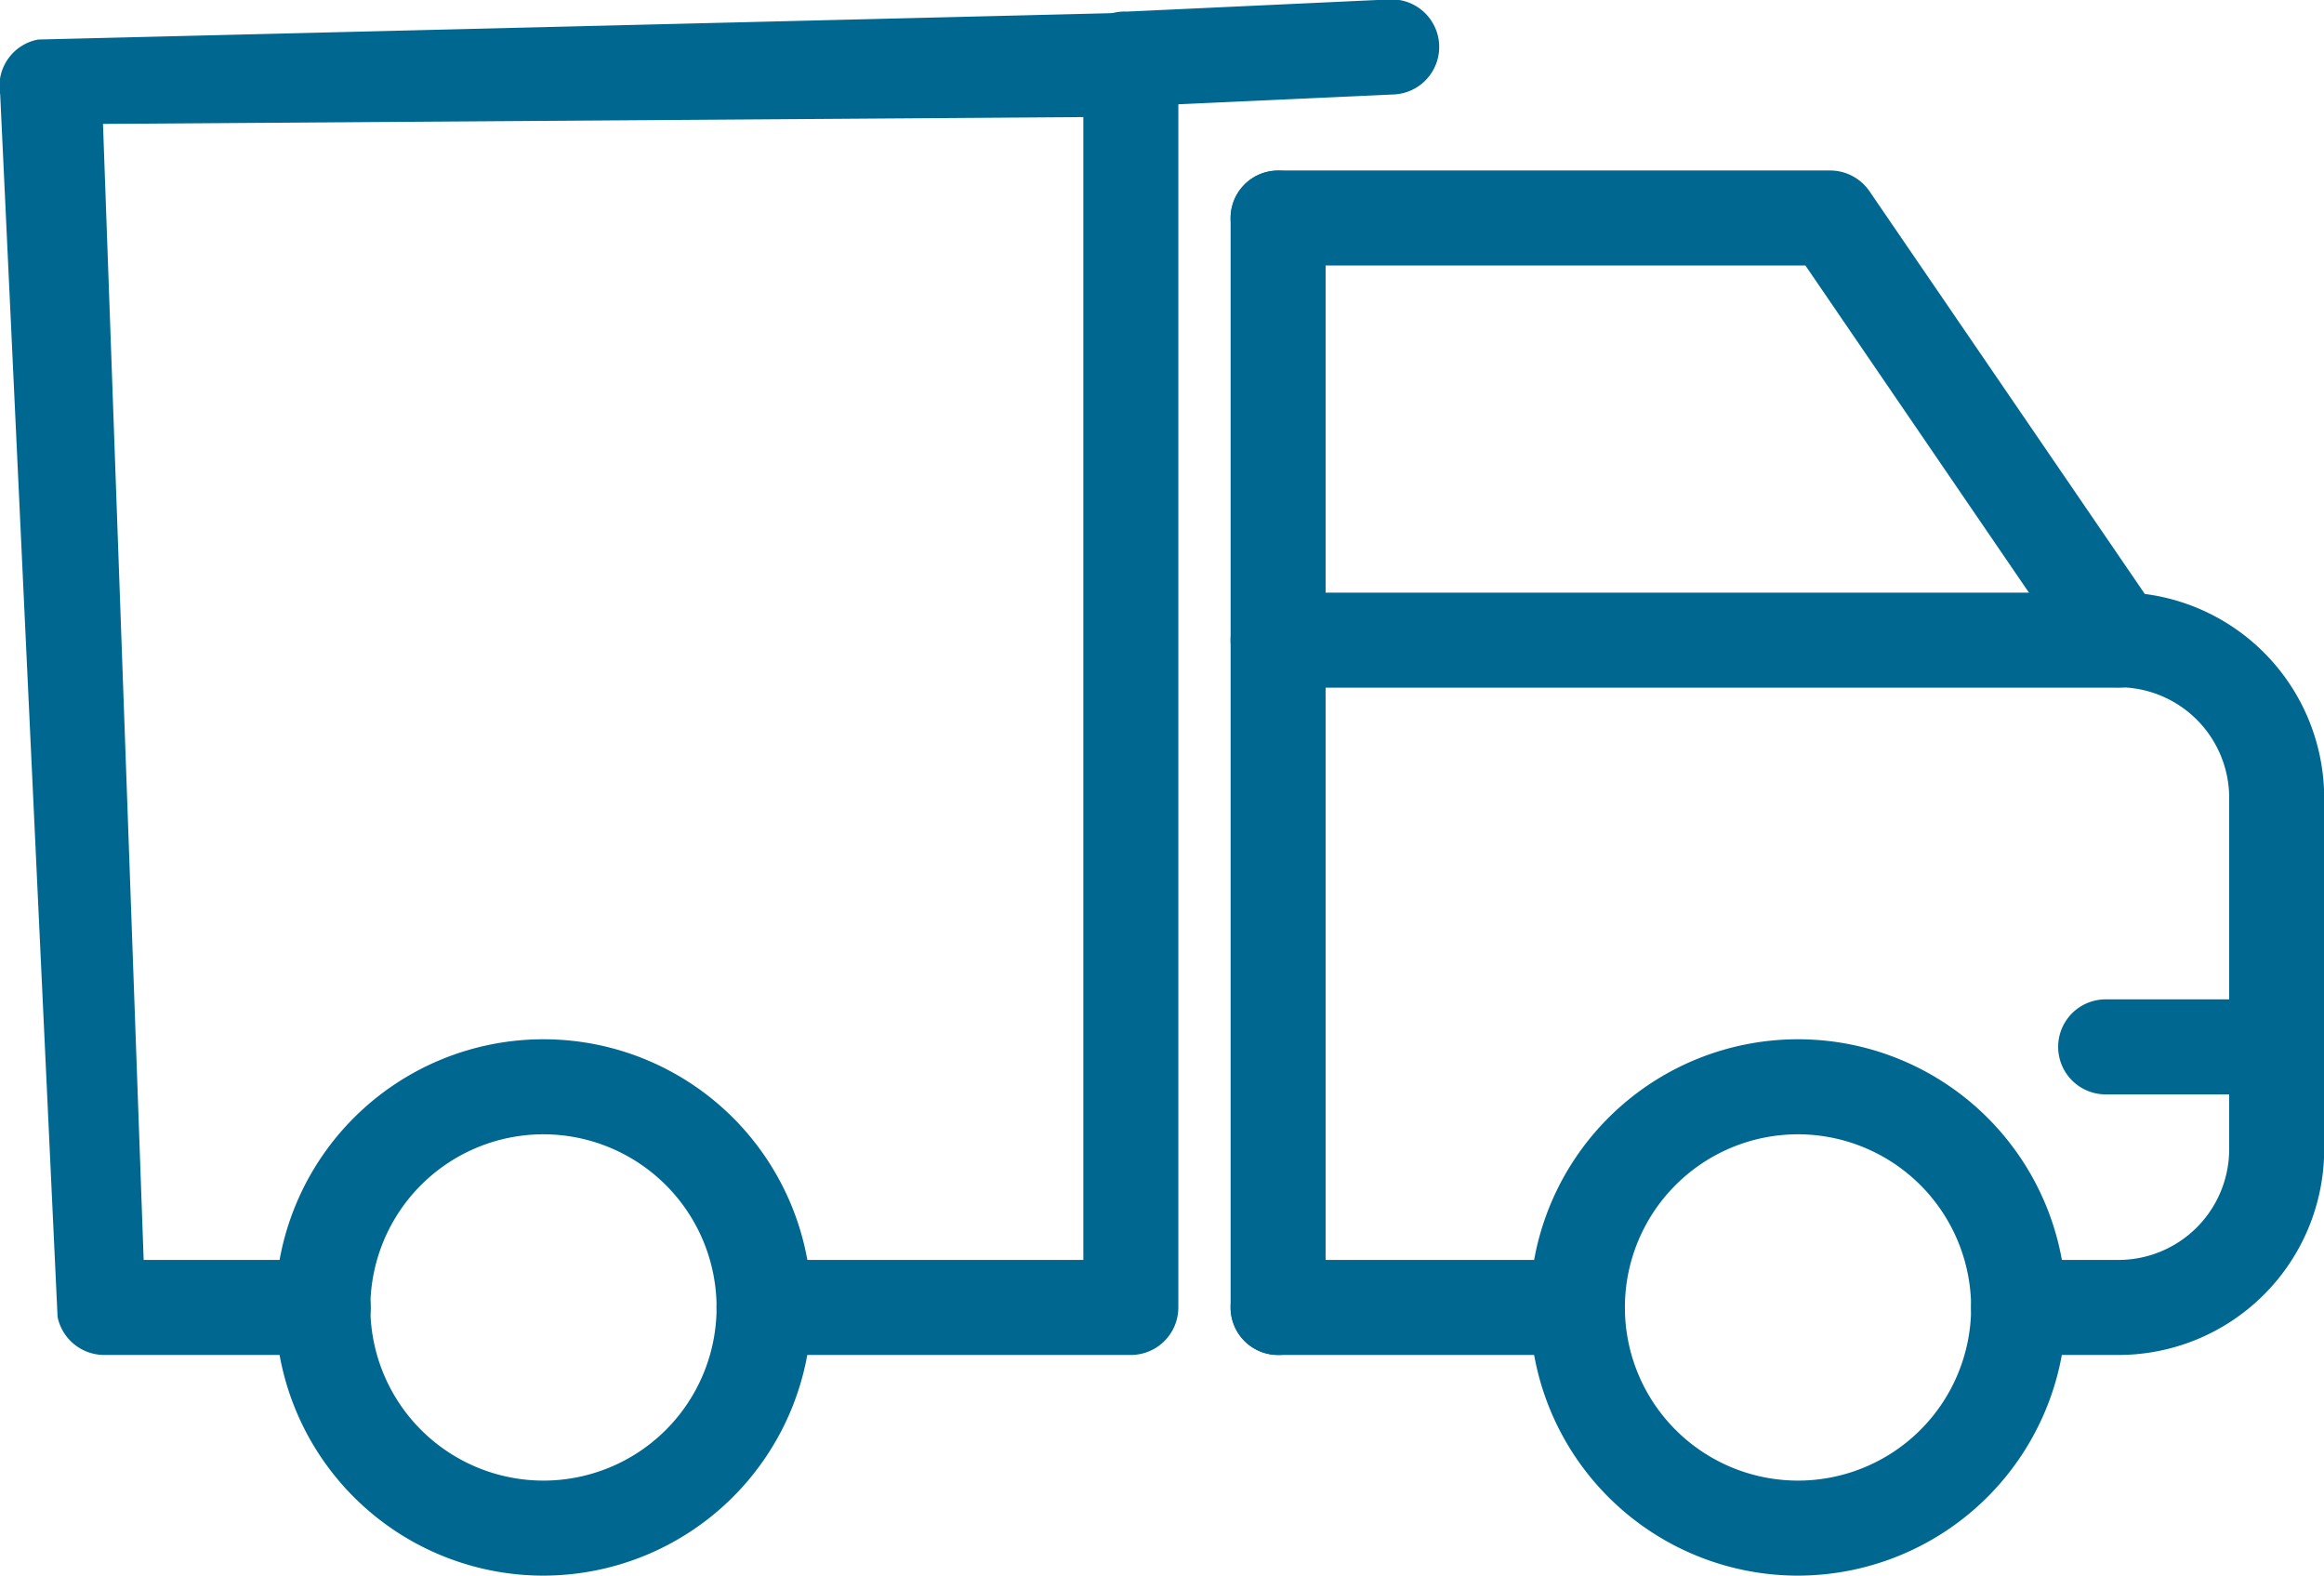
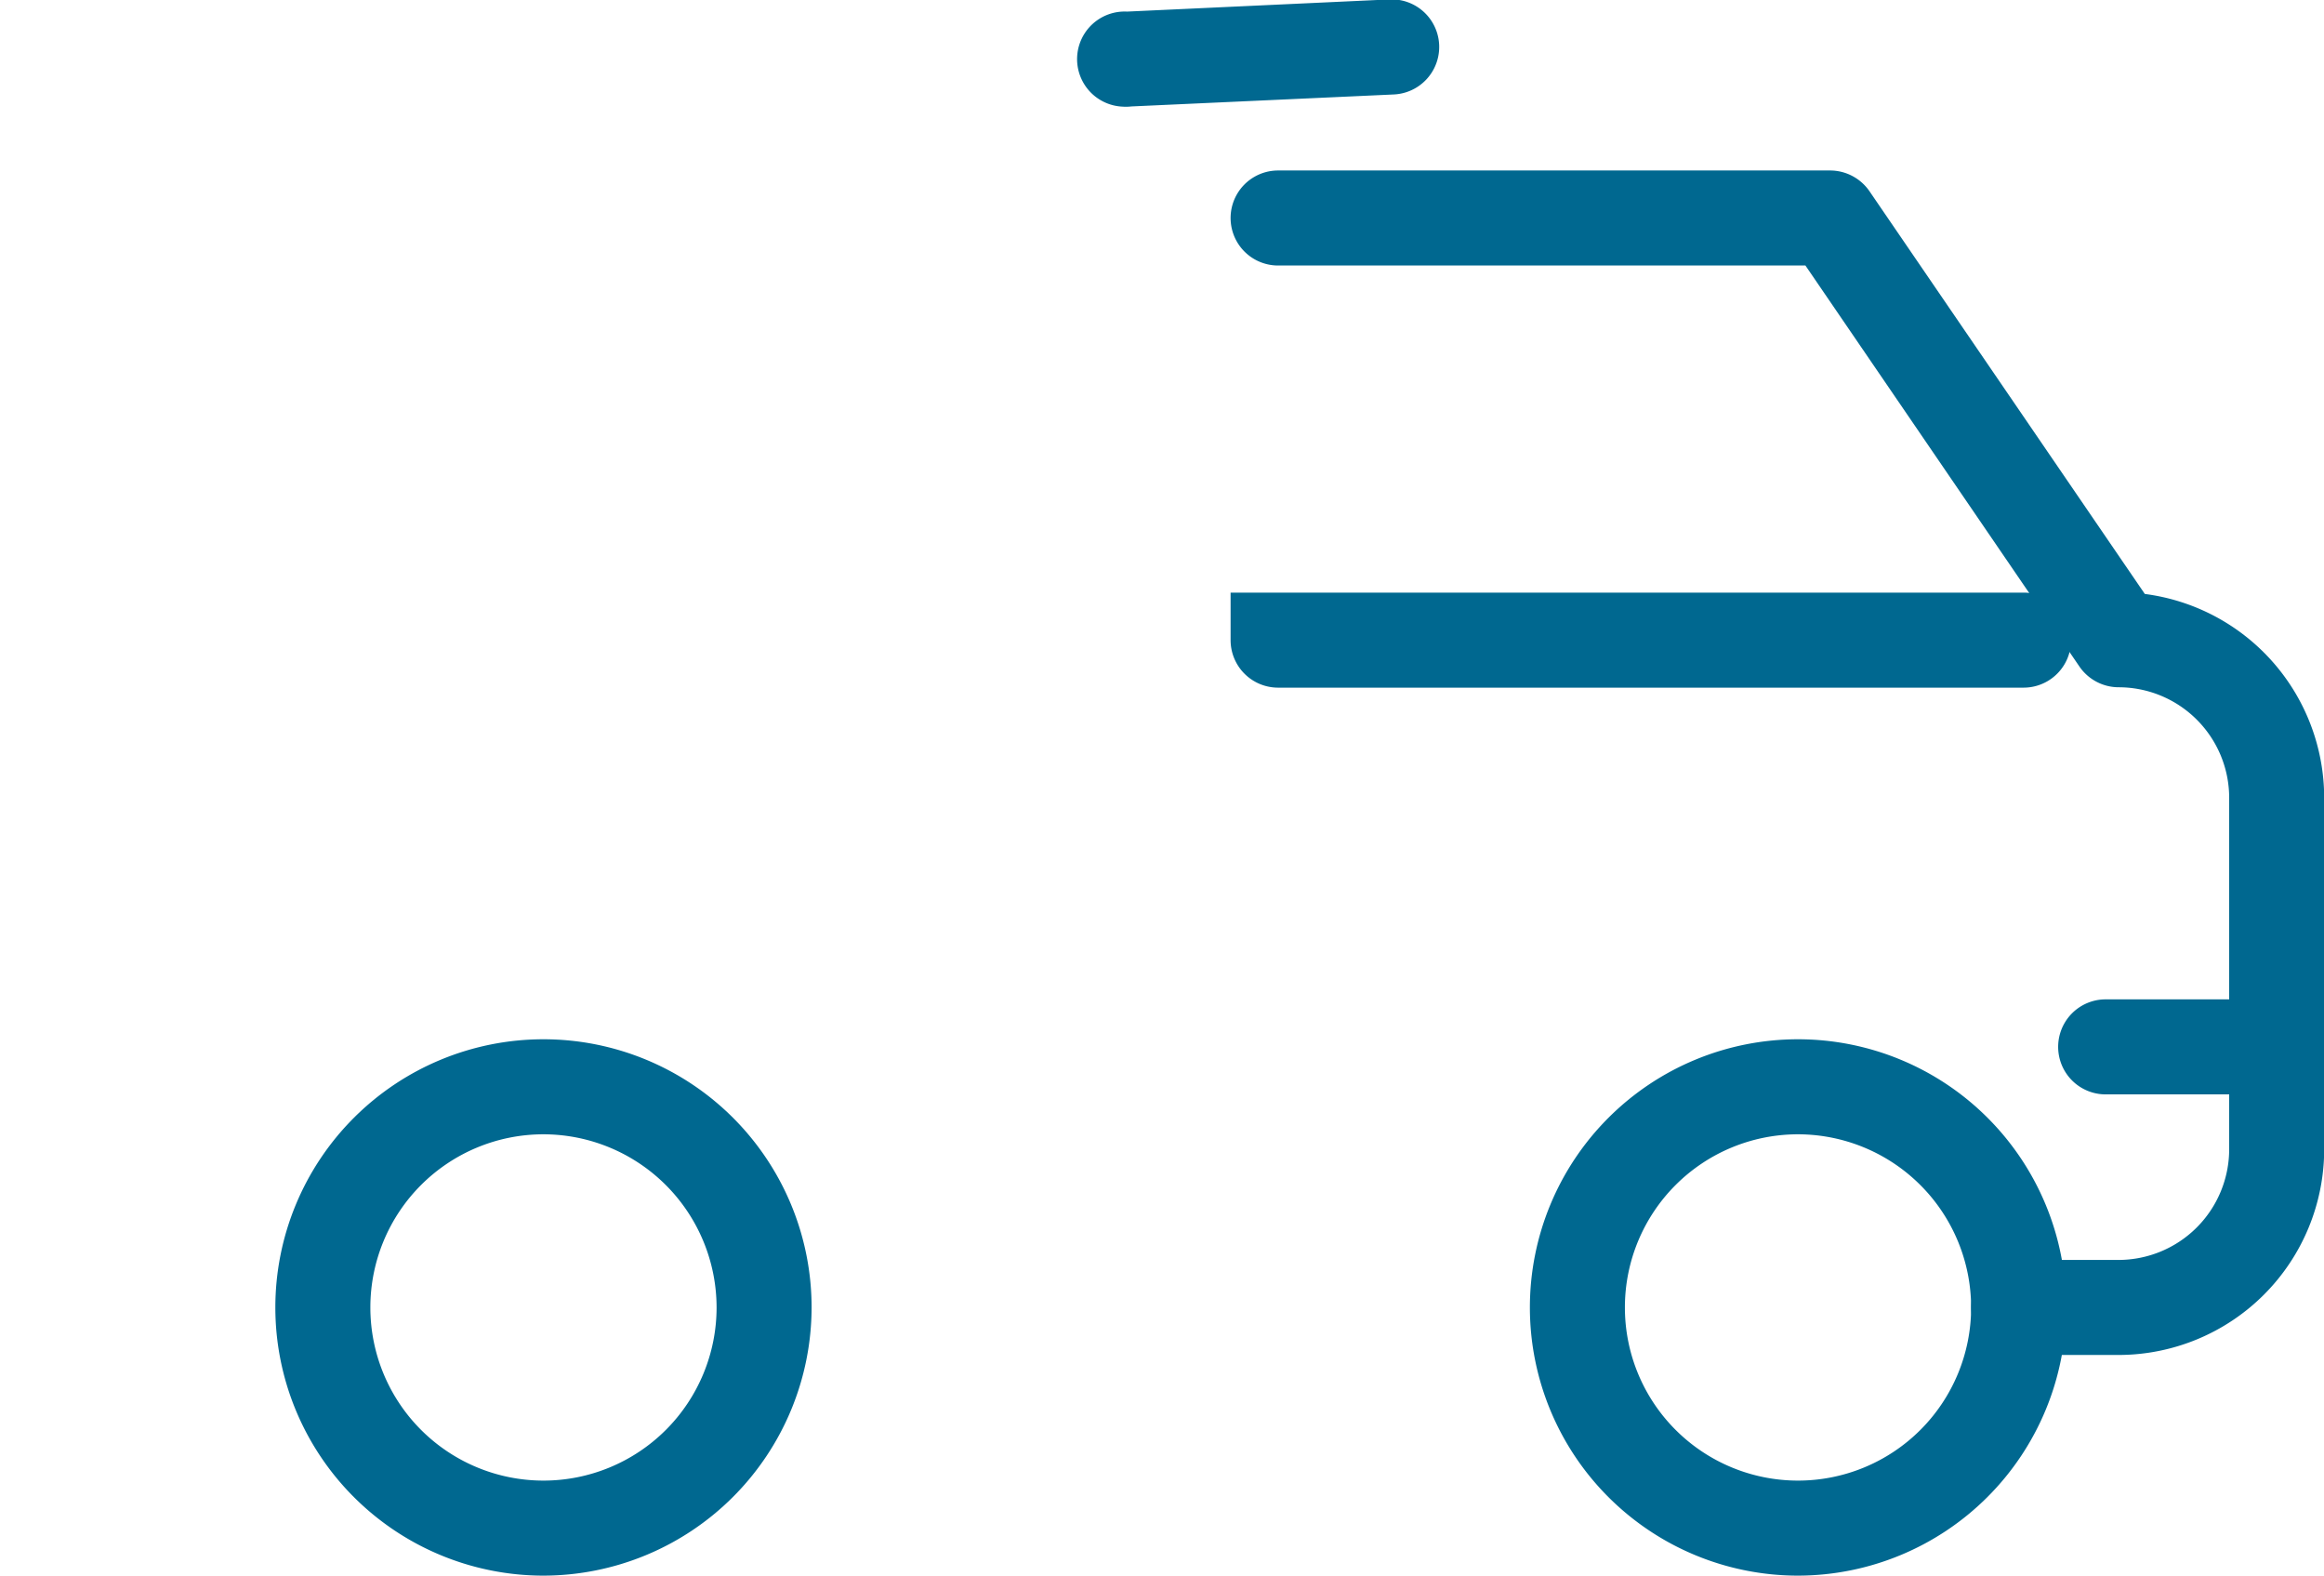
<svg xmlns="http://www.w3.org/2000/svg" id="Layer_4" data-name="Layer 4" viewBox="0 0 122.3 82.9">
  <defs>
    <style>.cls-1{fill:#006890;}</style>
  </defs>
  <path class="cls-1" d="M112.48,72.32h-5.26a2.5,2.5,0,0,1,0-5h5.26a5.83,5.83,0,0,0,5.82-5.82V43a5.82,5.82,0,0,0-5.82-5.81,2.51,2.51,0,0,1-2.06-1.09L96,15H68.25a2.5,2.5,0,0,1,0-5H97.3a2.52,2.52,0,0,1,2.07,1.09l14.49,21.19A10.83,10.83,0,0,1,123.3,43V61.5A10.83,10.83,0,0,1,112.48,72.32Z" transform="translate(-0.99 -1.03)" />
-   <path class="cls-1" d="M84,72.32H68.25a2.5,2.5,0,0,1,0-5H84a2.5,2.5,0,0,1,0,5Z" transform="translate(-0.99 -1.03)" />
  <path class="cls-1" d="M29.59,83.93A14.11,14.11,0,1,1,43.7,69.82,14.13,14.13,0,0,1,29.59,83.93Zm0-23.22a9.11,9.11,0,1,0,9.11,9.11A9.12,9.12,0,0,0,29.59,60.71Z" transform="translate(-0.99 -1.03)" />
  <path class="cls-1" d="M95.61,83.93a14.11,14.11,0,1,1,14.11-14.11A14.13,14.13,0,0,1,95.61,83.93Zm0-23.22a9.11,9.11,0,1,0,9.11,9.11A9.12,9.12,0,0,0,95.61,60.71Z" transform="translate(-0.99 -1.03)" />
  <path class="cls-1" d="M120.8,58.61h-9a2.5,2.5,0,0,1,0-5h9a2.5,2.5,0,0,1,0,5Z" transform="translate(-0.99 -1.03)" />
-   <path class="cls-1" d="M112.48,37.21H68.25a2.5,2.5,0,0,1-2.5-2.5V12.51a2.5,2.5,0,0,1,5,0v19.7h41.73a2.5,2.5,0,0,1,0,5Z" transform="translate(-0.99 -1.03)" />
-   <path class="cls-1" d="M68.25,72.32a2.5,2.5,0,0,1-2.5-2.5V34.71a2.5,2.5,0,0,1,5,0V69.82A2.5,2.5,0,0,1,68.25,72.32Z" transform="translate(-0.99 -1.03)" />
-   <path class="cls-1" d="M60.53,72.32H41.2a2.5,2.5,0,0,1,0-5H58V7.19L6.41,7.55,8.55,67.32H18a2.5,2.5,0,1,1,0,5H6.48a2.51,2.51,0,0,1-2.46-2L1,6A2.49,2.49,0,0,1,3,3.11l57-1.4a2.47,2.47,0,0,1,2.06.52A2.51,2.51,0,0,1,63,4.16V69.82A2.5,2.5,0,0,1,60.53,72.32Z" transform="translate(-0.99 -1.03)" />
+   <path class="cls-1" d="M112.48,37.21H68.25a2.5,2.5,0,0,1-2.5-2.5V12.51v19.7h41.73a2.5,2.5,0,0,1,0,5Z" transform="translate(-0.99 -1.03)" />
  <path class="cls-1" d="M60.05,6.64a2.5,2.5,0,0,1,.25-5L74.11,1a2.5,2.5,0,1,1,.23,5l-13.81.63A2.5,2.5,0,0,1,60.05,6.64Z" transform="translate(-0.99 -1.03)" />
</svg>